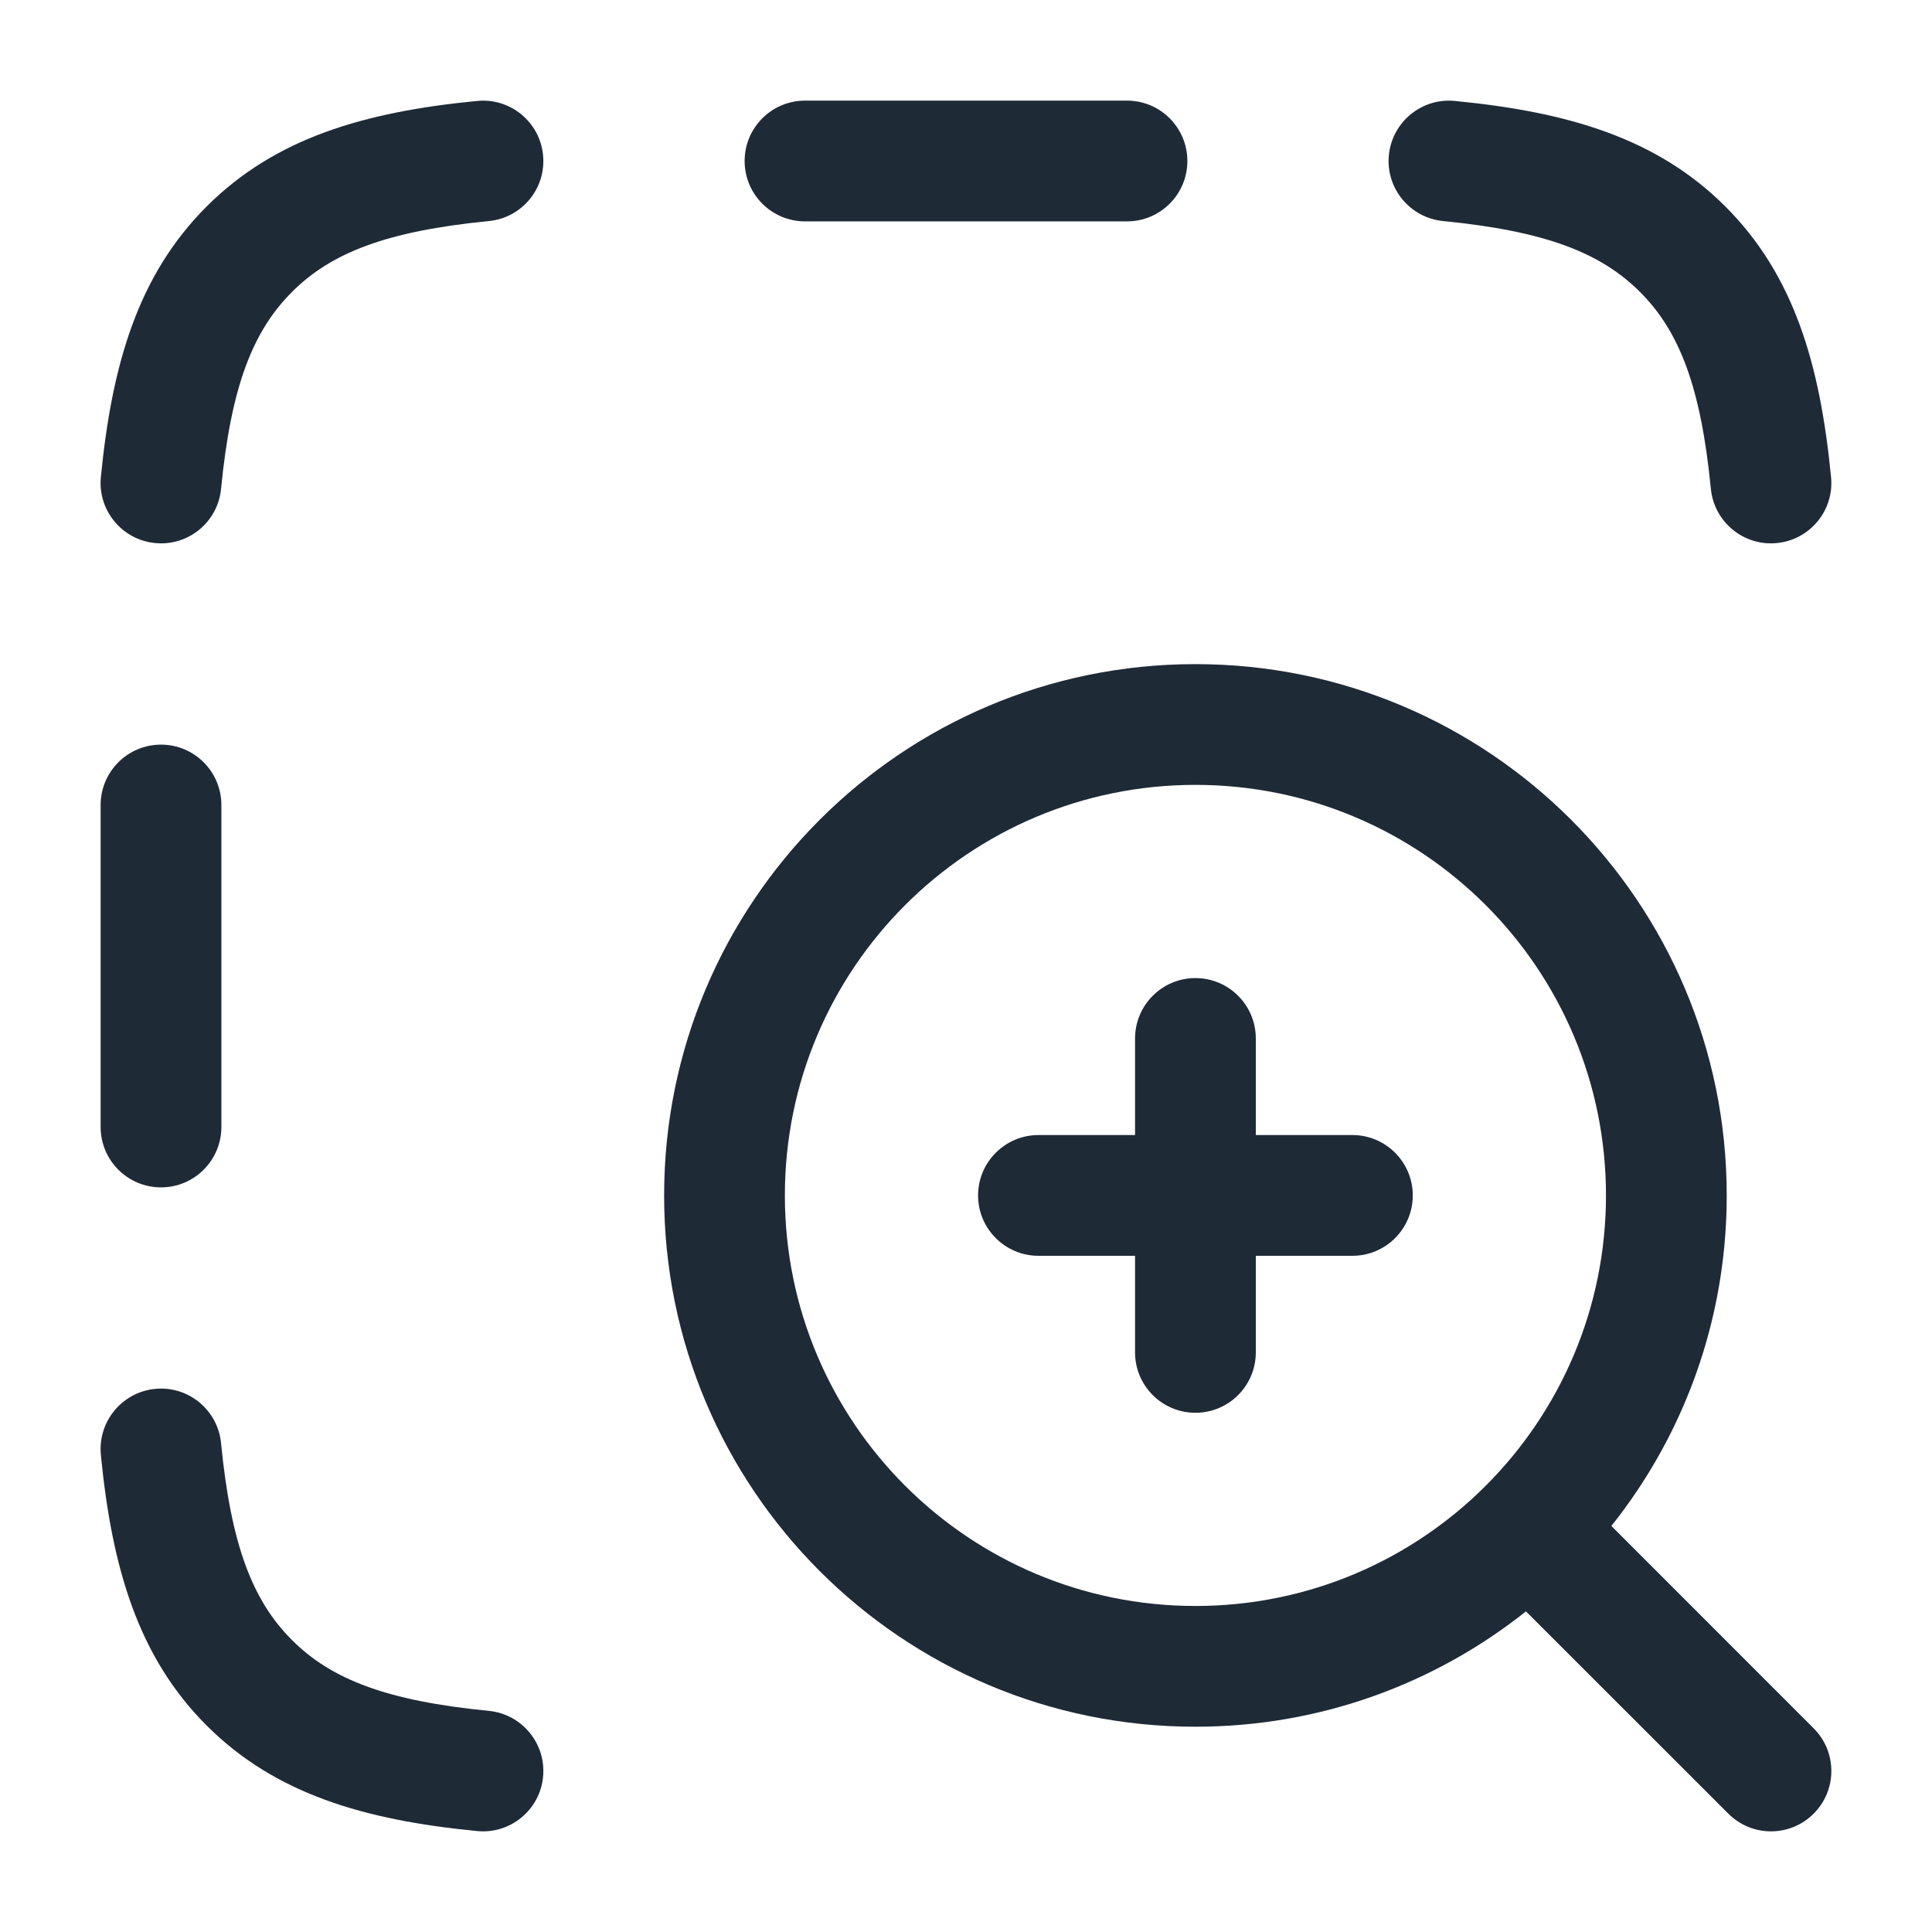
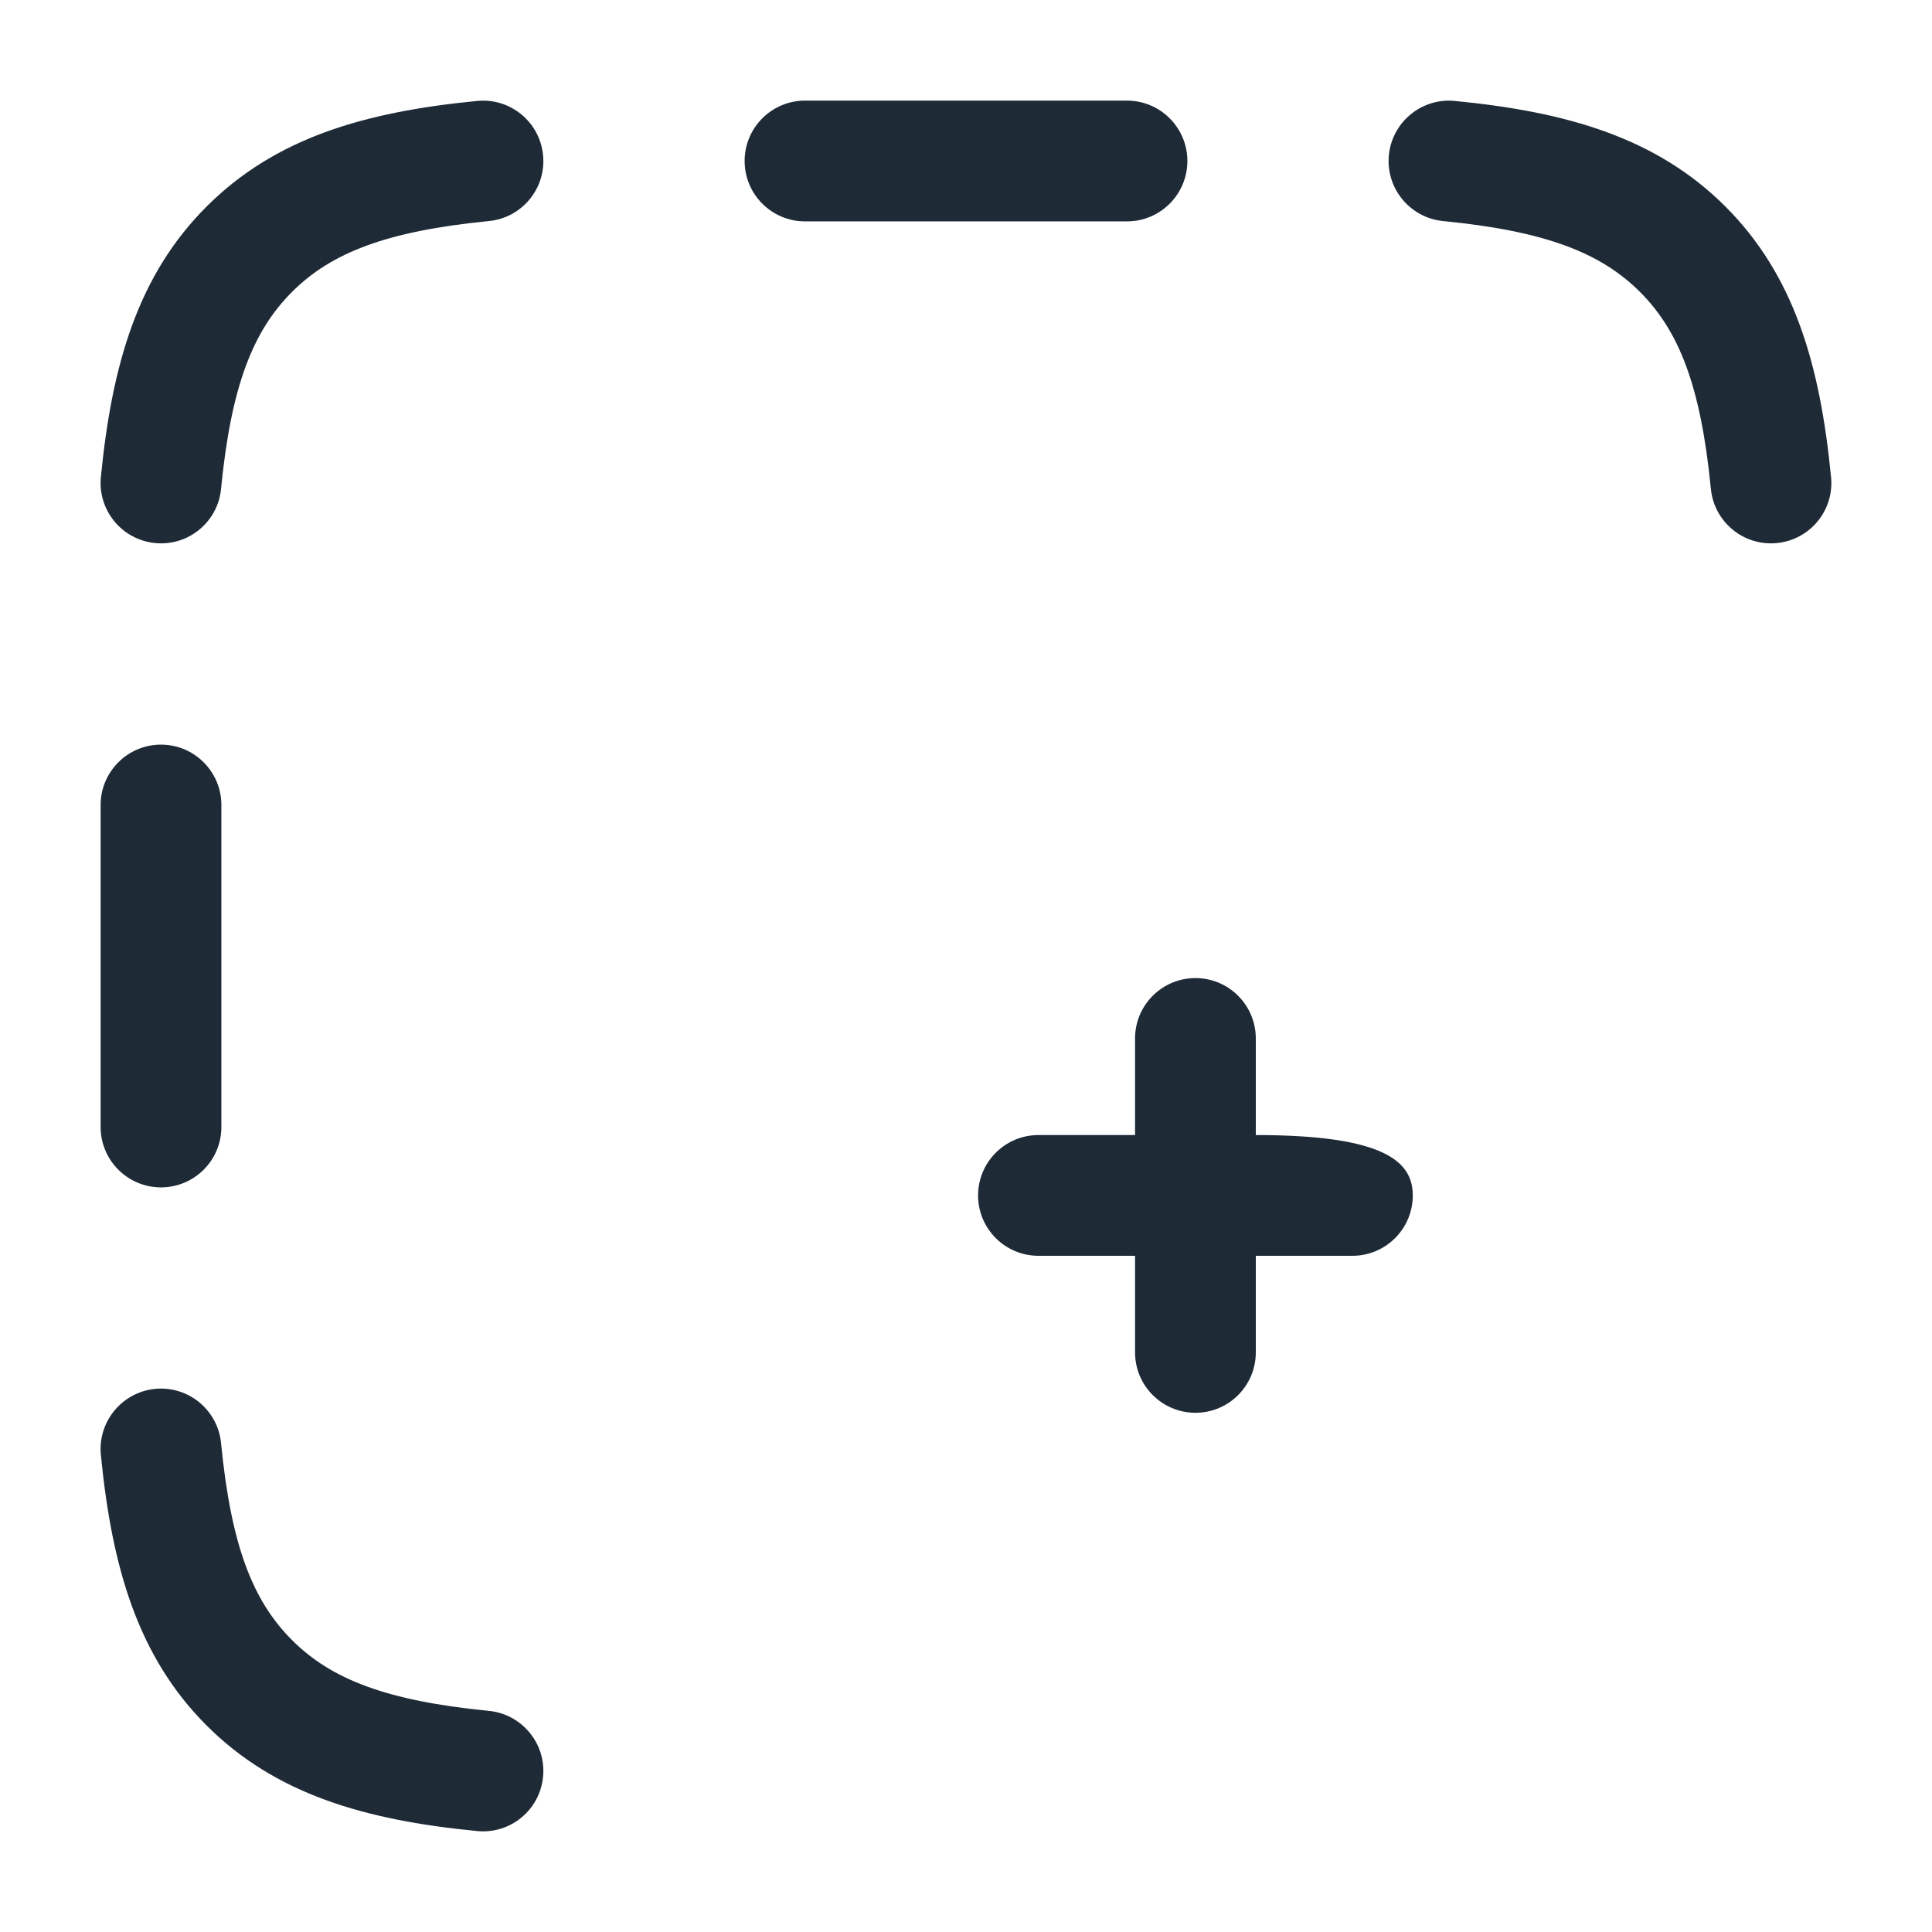
<svg xmlns="http://www.w3.org/2000/svg" width="24" height="24" viewBox="0 0 24 24" fill="none">
  <path d="M6.073 2.746C6.485 2.706 6.787 2.339 6.746 1.927C6.706 1.515 6.339 1.213 5.927 1.254C4.526 1.39 3.418 1.714 2.566 2.566C1.714 3.418 1.39 4.526 1.253 5.927C1.213 6.339 1.515 6.706 1.927 6.746C2.339 6.787 2.706 6.485 2.746 6.073C2.87 4.803 3.139 4.115 3.627 3.627C4.114 3.139 4.803 2.871 6.073 2.746Z" fill="#1F2A37" />
  <path d="M18.073 1.254C17.661 1.213 17.294 1.515 17.253 1.927C17.213 2.339 17.515 2.706 17.927 2.746C19.197 2.871 19.885 3.139 20.373 3.627C20.861 4.115 21.129 4.803 21.253 6.073C21.294 6.485 21.661 6.787 22.073 6.746C22.485 6.706 22.787 6.339 22.746 5.927C22.61 4.526 22.286 3.418 21.434 2.566C20.582 1.714 19.474 1.39 18.073 1.254Z" fill="#1F2A37" />
  <path d="M10 1.25C9.586 1.25 9.25 1.586 9.25 2C9.25 2.414 9.586 2.75 10 2.75H14C14.414 2.75 14.75 2.414 14.75 2C14.75 1.586 14.414 1.25 14 1.25L10 1.25Z" fill="#1F2A37" />
  <path d="M2.75 10C2.75 9.586 2.414 9.25 2 9.25C1.586 9.25 1.25 9.586 1.25 10L1.25 14C1.25 14.414 1.586 14.75 2 14.75C2.414 14.75 2.75 14.414 2.75 14L2.75 10Z" fill="#1F2A37" />
  <path d="M2.746 17.927C2.706 17.515 2.339 17.213 1.927 17.253C1.515 17.294 1.213 17.661 1.253 18.073C1.39 19.474 1.714 20.582 2.566 21.434C3.418 22.286 4.526 22.61 5.927 22.746C6.339 22.787 6.706 22.485 6.746 22.073C6.787 21.661 6.485 21.294 6.073 21.253C4.803 21.129 4.114 20.861 3.627 20.373C3.139 19.886 2.87 19.197 2.746 17.927Z" fill="#1F2A37" />
-   <path d="M14.85 12.15C15.264 12.15 15.6 12.486 15.6 12.9V14.1H16.8C17.214 14.1 17.55 14.436 17.55 14.85C17.55 15.264 17.214 15.6 16.8 15.6H15.6V16.8C15.6 17.214 15.264 17.55 14.85 17.55C14.436 17.55 14.1 17.214 14.1 16.8V15.6H12.9C12.486 15.6 12.15 15.264 12.15 14.85C12.15 14.436 12.486 14.1 12.9 14.1H14.1V12.9C14.1 12.486 14.436 12.15 14.85 12.15Z" fill="#1F2A37" />
-   <path fill-rule="evenodd" clip-rule="evenodd" d="M8.25 14.85C8.25 11.205 11.205 8.25 14.85 8.25C18.495 8.25 21.45 11.205 21.45 14.85C21.45 16.208 21.04 17.471 20.336 18.52C20.236 18.67 20.129 18.816 20.017 18.956L22.53 21.47C22.823 21.762 22.823 22.237 22.53 22.53C22.237 22.823 21.763 22.823 21.47 22.53L18.956 20.017C17.829 20.914 16.402 21.45 14.85 21.45C11.205 21.45 8.25 18.495 8.25 14.85ZM14.85 9.75C12.033 9.75 9.75 12.033 9.75 14.85C9.75 17.667 12.033 19.95 14.85 19.95C17.667 19.95 19.95 17.667 19.95 14.85C19.95 12.033 17.667 9.75 14.85 9.75Z" fill="#1F2A37" />
+   <path d="M14.85 12.15C15.264 12.15 15.6 12.486 15.6 12.9V14.1C17.214 14.1 17.55 14.436 17.55 14.85C17.55 15.264 17.214 15.6 16.8 15.6H15.6V16.8C15.6 17.214 15.264 17.55 14.85 17.55C14.436 17.55 14.1 17.214 14.1 16.8V15.6H12.9C12.486 15.6 12.15 15.264 12.15 14.85C12.15 14.436 12.486 14.1 12.9 14.1H14.1V12.9C14.1 12.486 14.436 12.15 14.85 12.15Z" fill="#1F2A37" />
</svg>